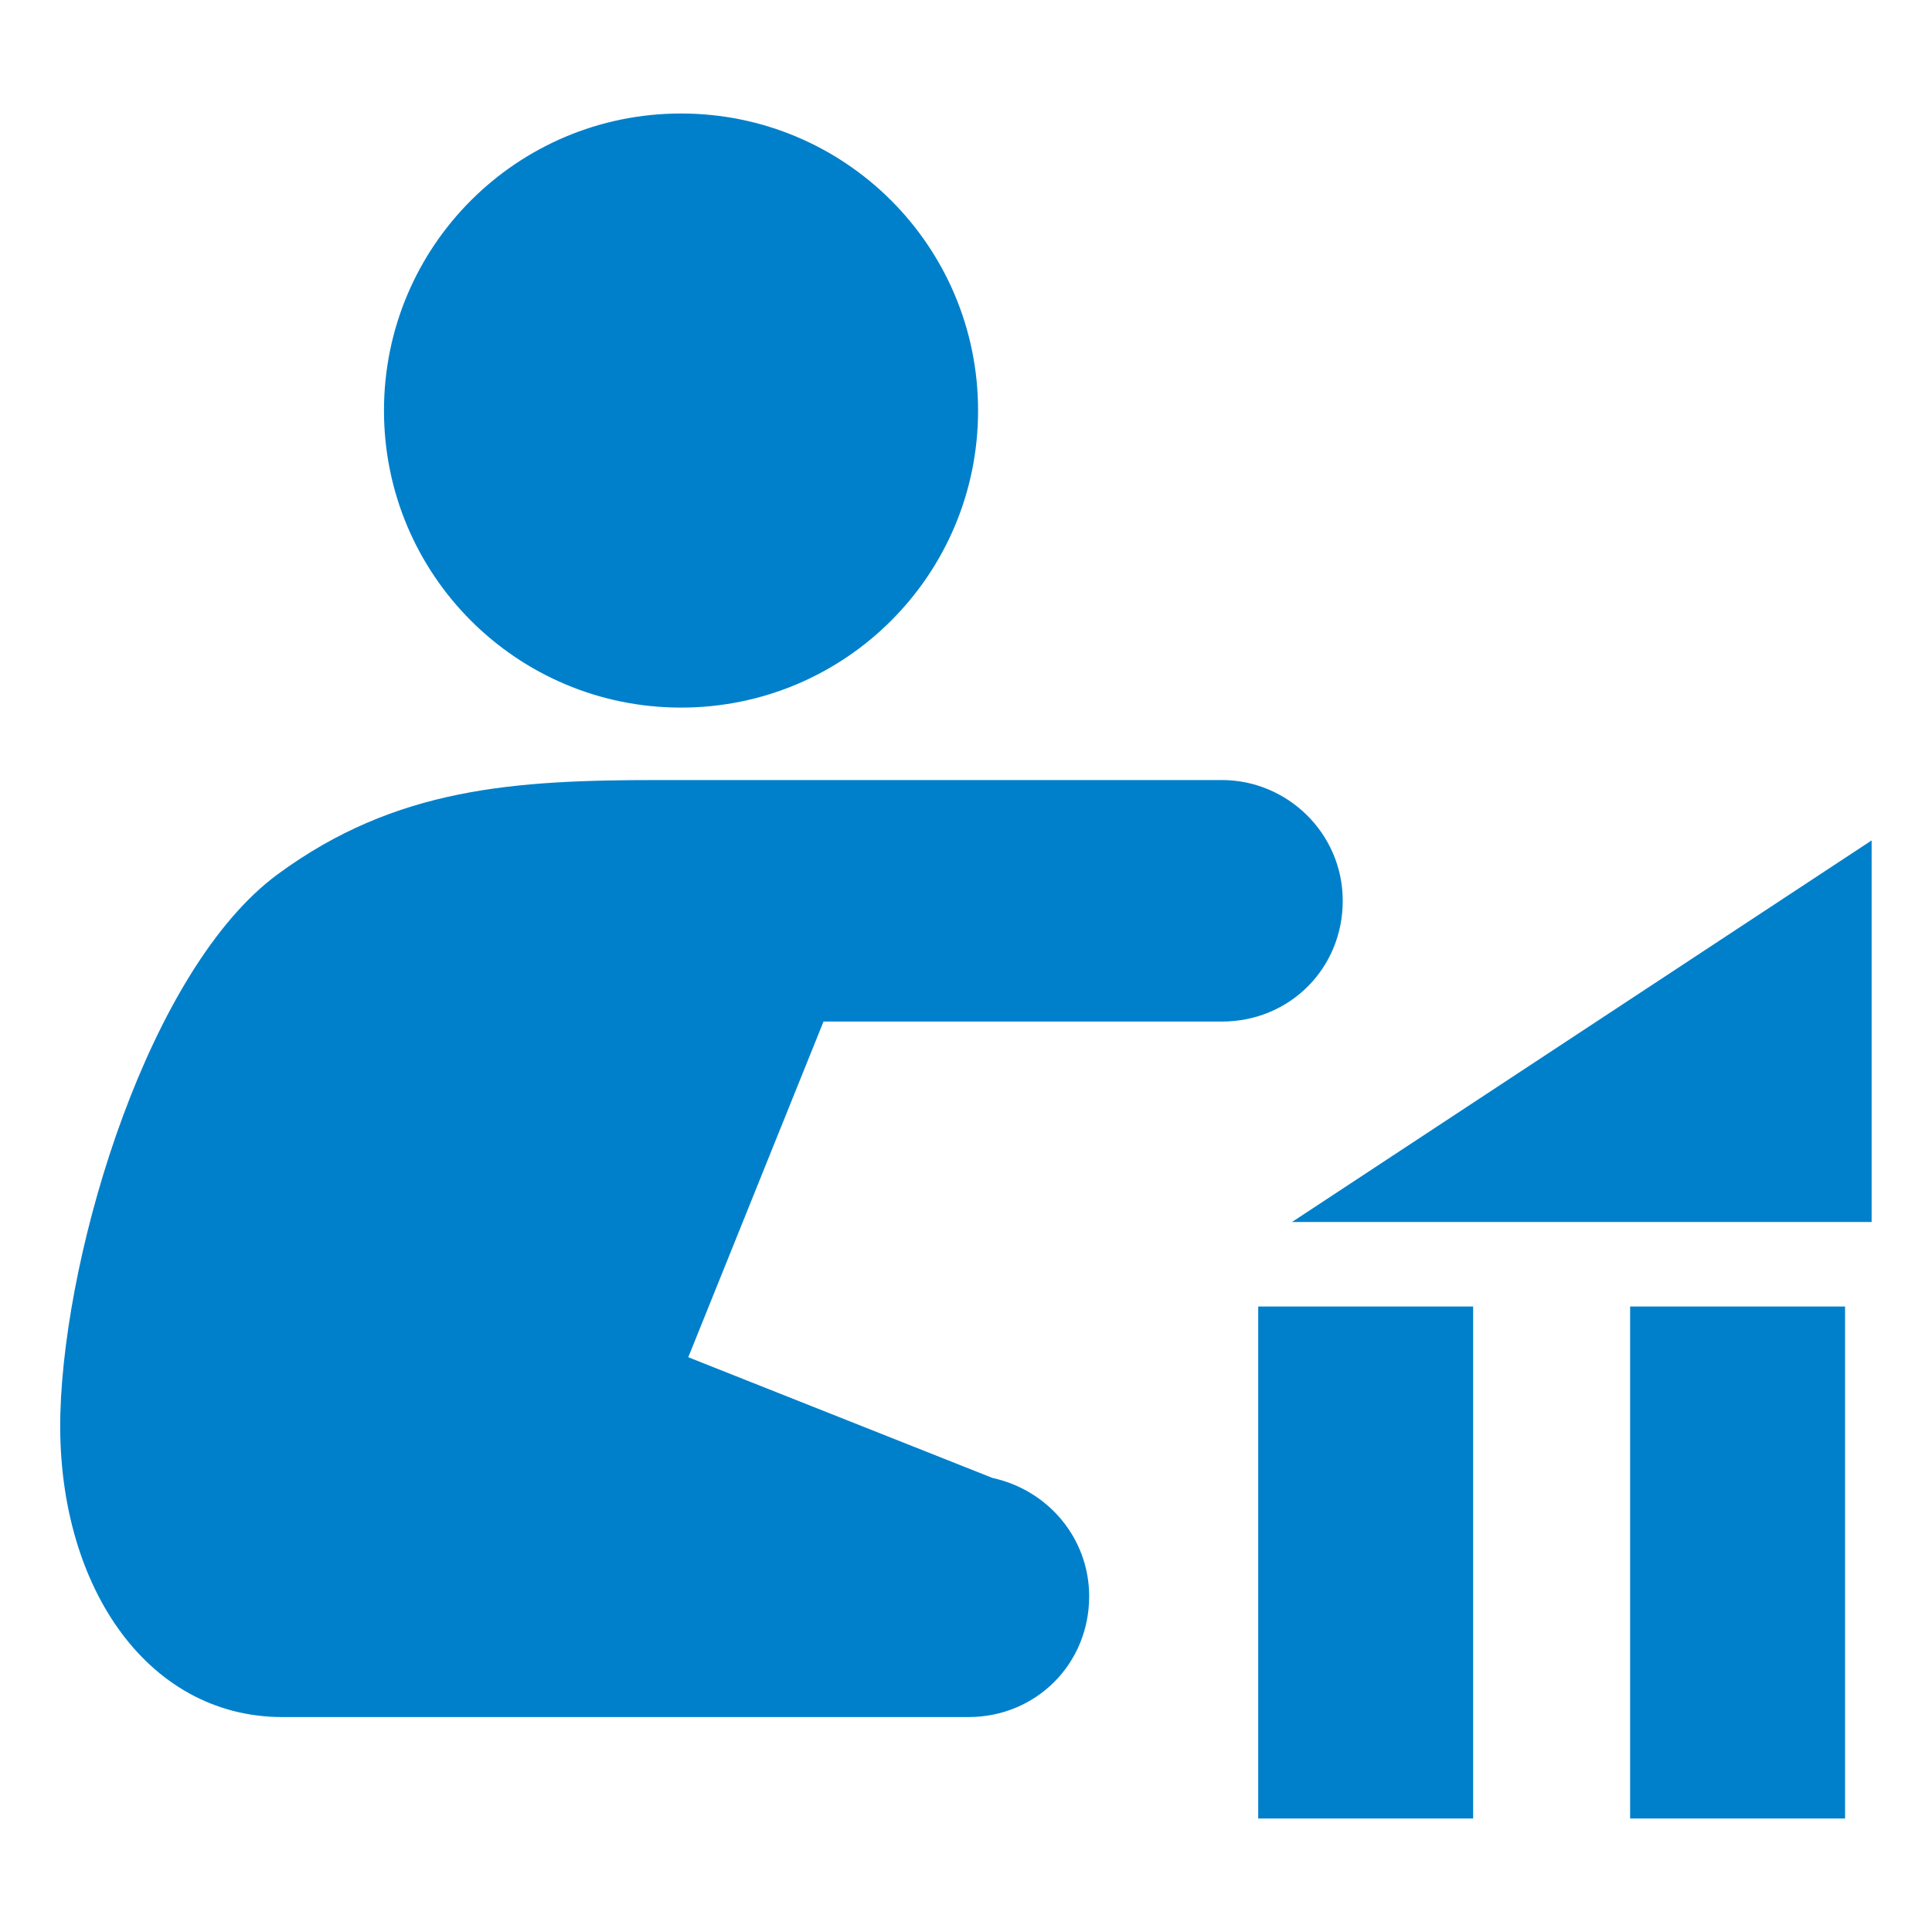
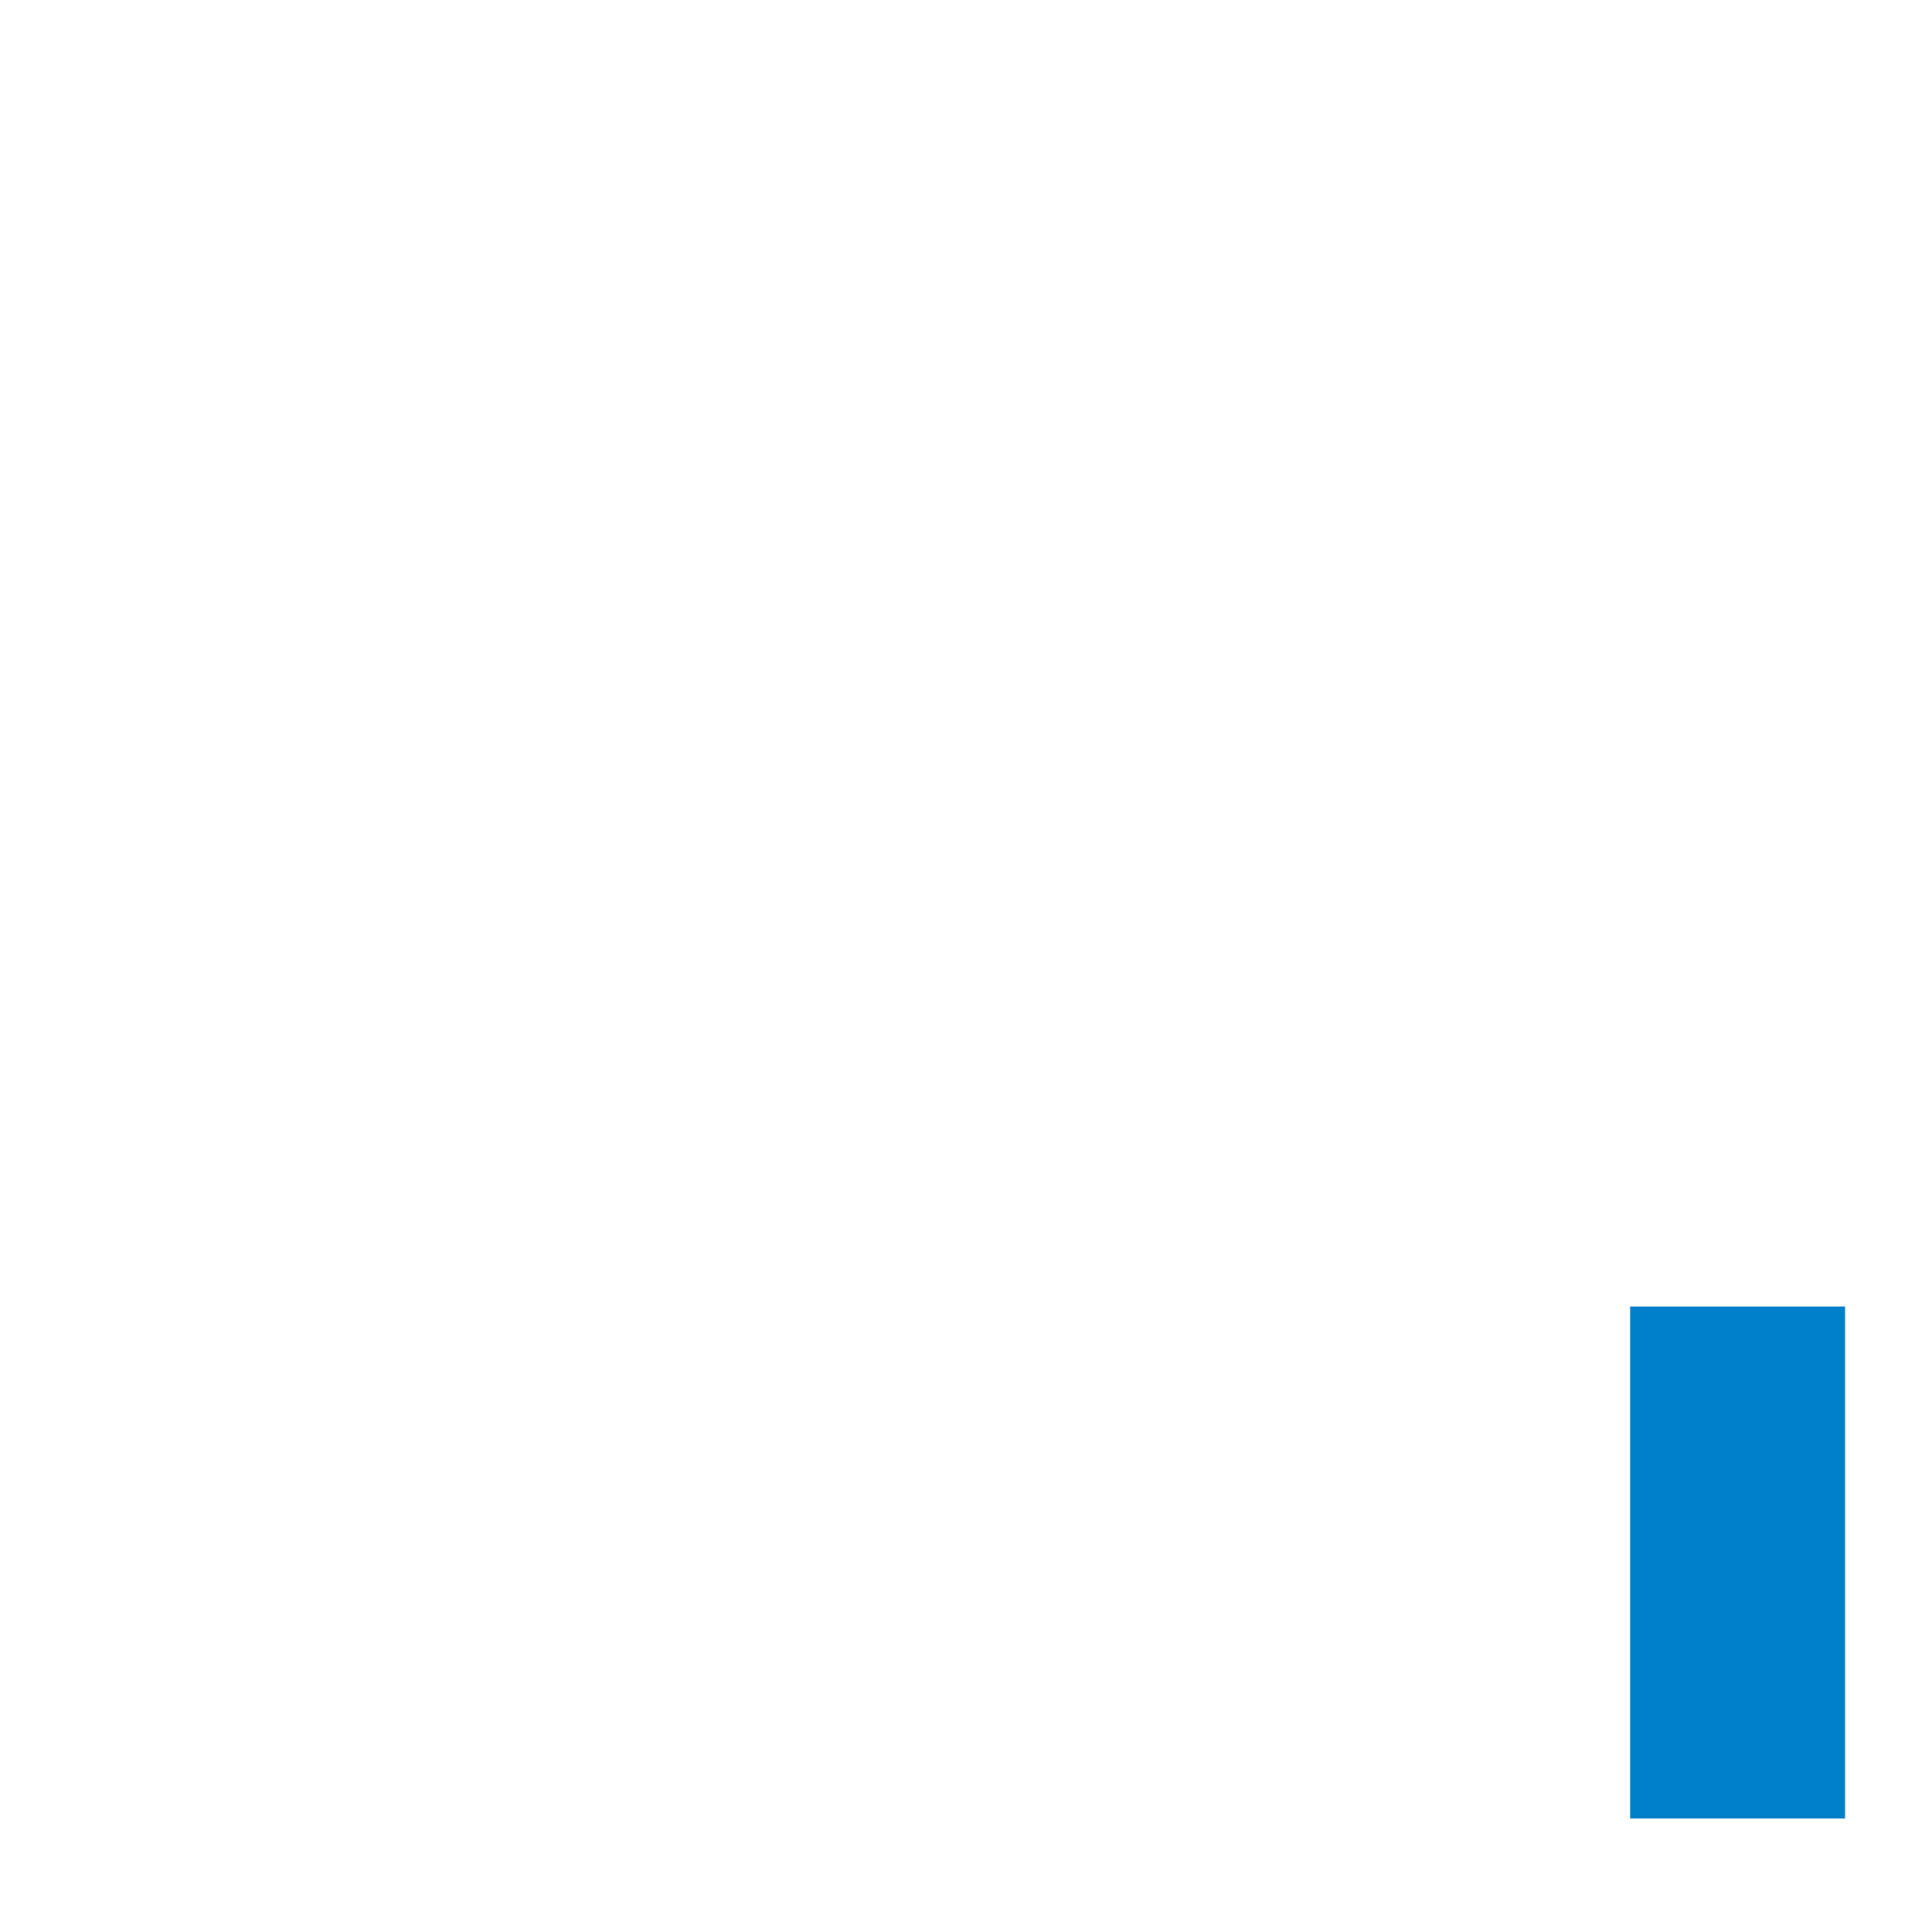
<svg xmlns="http://www.w3.org/2000/svg" version="1.1" id="レイヤー_1" x="0px" y="0px" width="80px" height="80px" viewBox="0 0 80 80" style="enable-background:new 0 0 80 80;" xml:space="preserve">
  <style type="text/css">
	.st0{fill:#0080CB;}
	.st1{fill:#FFFFFF;}
	.st2{clip-path:url(#SVGID_00000177456467946108786910000008315659309423426977_);}
	.st3{clip-path:url(#SVGID_00000074434422518789737550000015653313365256780164_);}
	.st4{clip-path:url(#SVGID_00000055683409697220328090000010860281683197283989_);}
	.st5{clip-path:url(#SVGID_00000168118841544993781530000004414244725450337173_);}
	.st6{clip-path:url(#SVGID_00000176728614025308331400000010688461039158356121_);}
	.st7{clip-path:url(#SVGID_00000037661733960852381150000000772464222864853923_);}
	.st8{clip-path:url(#SVGID_00000096742610281097668310000004885068075184201650_);}
	.st9{clip-path:url(#SVGID_00000032648583725681191340000005811065198400085388_);}
	.st10{clip-path:url(#SVGID_00000034811342945199099420000002086957710584799644_);}
	.st11{clip-path:url(#SVGID_00000183931208893136745430000013192774331204983948_);}
	.st12{opacity:0.8;}
	.st13{clip-path:url(#SVGID_00000008136750164221316020000002111009565415554702_);fill:#0080CB;}
	.st14{clip-path:url(#SVGID_00000020400980008678885950000018106926495598719113_);}
	.st15{clip-path:url(#SVGID_00000072991057698925378900000005261081137295834288_);}
	.st16{clip-path:url(#SVGID_00000057138586967394577260000005531415601056115613_);}
	.st17{clip-path:url(#SVGID_00000021821764928816040610000008280066161761945513_);}
	.st18{clip-path:url(#SVGID_00000036953282925997346300000017730045503467048328_);}
	.st19{clip-path:url(#SVGID_00000087397041055438664140000007519472781297075082_);}
	.st20{clip-path:url(#SVGID_00000166668236543648866450000014319649348736910992_);}
	.st21{clip-path:url(#SVGID_00000080197289360150701060000018067821431053721518_);}
	.st22{clip-path:url(#SVGID_00000045593595815910379640000010751398671286296963_);}
	.st23{clip-path:url(#SVGID_00000103254464601330791770000016235478668331332993_);}
	.st24{clip-path:url(#SVGID_00000071547903779221927960000002479042042995275153_);}
	.st25{clip-path:url(#SVGID_00000001623796493748095700000006779006110897486210_);}
	.st26{clip-path:url(#SVGID_00000018214949045942272210000000225690052773422757_);}
	.st27{clip-path:url(#SVGID_00000048489244697428163450000004801109822171825852_);}
	.st28{clip-path:url(#SVGID_00000008145252514438975730000010569664931656718502_);}
	.st29{clip-path:url(#SVGID_00000106110553752085780200000015053977341532495496_);}
	.st30{clip-path:url(#SVGID_00000160189100478834589970000010597331677977879443_);}
	.st31{fill:none;stroke:#0080CB;stroke-width:4.243;stroke-miterlimit:10;}
	.st32{fill:none;stroke:#0080CB;stroke-width:4.243;stroke-linecap:round;stroke-miterlimit:10;}
	.st33{fill:none;stroke:#0080CB;stroke-width:4.696;stroke-miterlimit:10;}
	.st34{fill:none;stroke:#0080CB;stroke-width:2.348;stroke-miterlimit:10;}
	.st35{clip-path:url(#SVGID_00000054950061534260048320000014392751431455691652_);}
	.st36{clip-path:url(#SVGID_00000156551918926250847020000010887215326990170251_);}
	.st37{clip-path:url(#SVGID_00000144312681565683893360000000683091846074577085_);}
	.st38{clip-path:url(#SVGID_00000145753221842904340120000008877782452952585614_);}
	.st39{clip-path:url(#SVGID_00000025408211195663103100000012373151507294246542_);}
	.st40{clip-path:url(#SVGID_00000033357811405305571360000010296303944011018419_);}
	.st41{clip-path:url(#SVGID_00000134242512591589450530000012134677286718020012_);fill:#0080CB;}
</style>
  <g>
-     <path class="st0" d="M28.2,29.3c6.8,0,12.3-5.5,12.3-12.3c0-6.8-5.5-12.3-12.3-12.3S15.9,10.2,15.9,17   C15.9,23.8,21.4,29.3,28.2,29.3" />
-     <path class="st0" d="M50.6,32.3H28.8c-0.4,0-0.8,0-1.2,0h-0.3c-6,0-10.9,0.3-15.8,3.9c-5.3,3.9-8.8,15.4-9,22.3   C2.3,65.5,6,71.1,11.7,71.1h0h28.4c2.8,0,5-2.2,5-5c0-2.4-1.7-4.4-4-4.9l-12.6-5l5.6-13.9h16.5c2.8,0,5-2.2,5-5   C55.6,34.5,53.3,32.3,50.6,32.3" />
-     <rect x="52.1" y="54.1" class="st0" width="8.9" height="21.2" />
    <rect x="67.5" y="54.1" class="st0" width="8.9" height="21.2" />
-     <polygon class="st0" points="53.5,50.6 77.5,50.6 77.5,34.8  " />
  </g>
</svg>